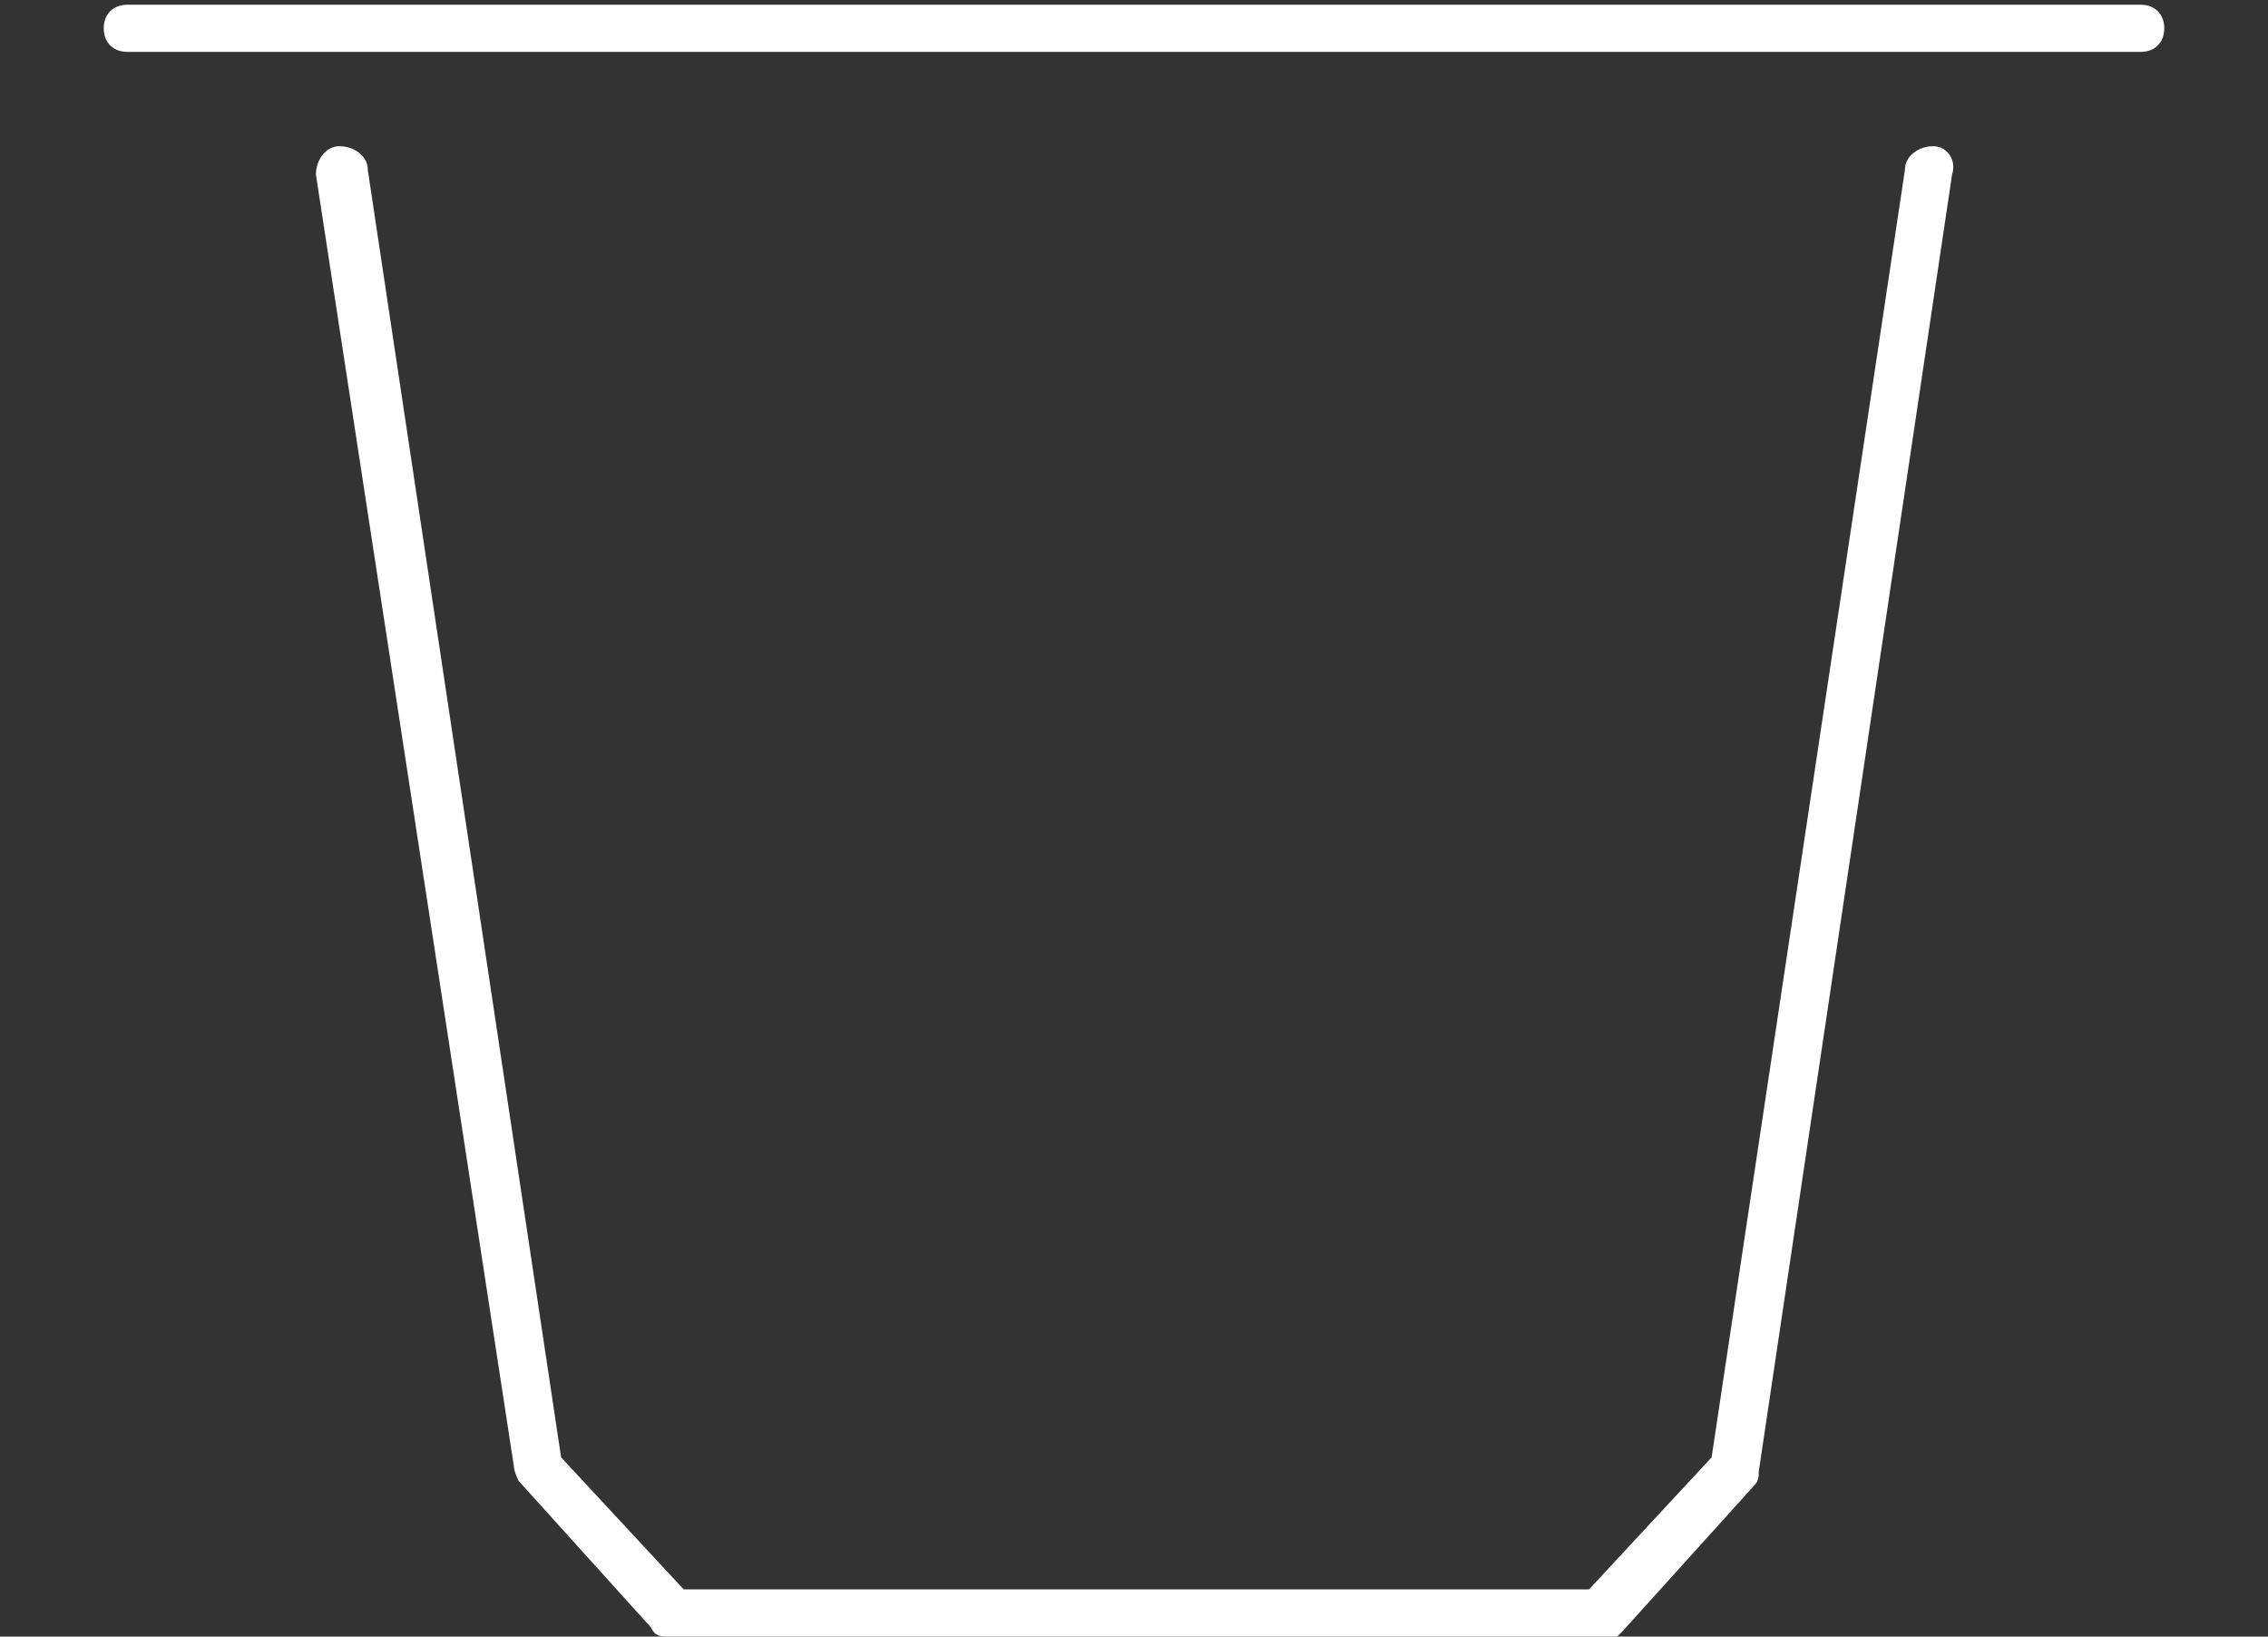
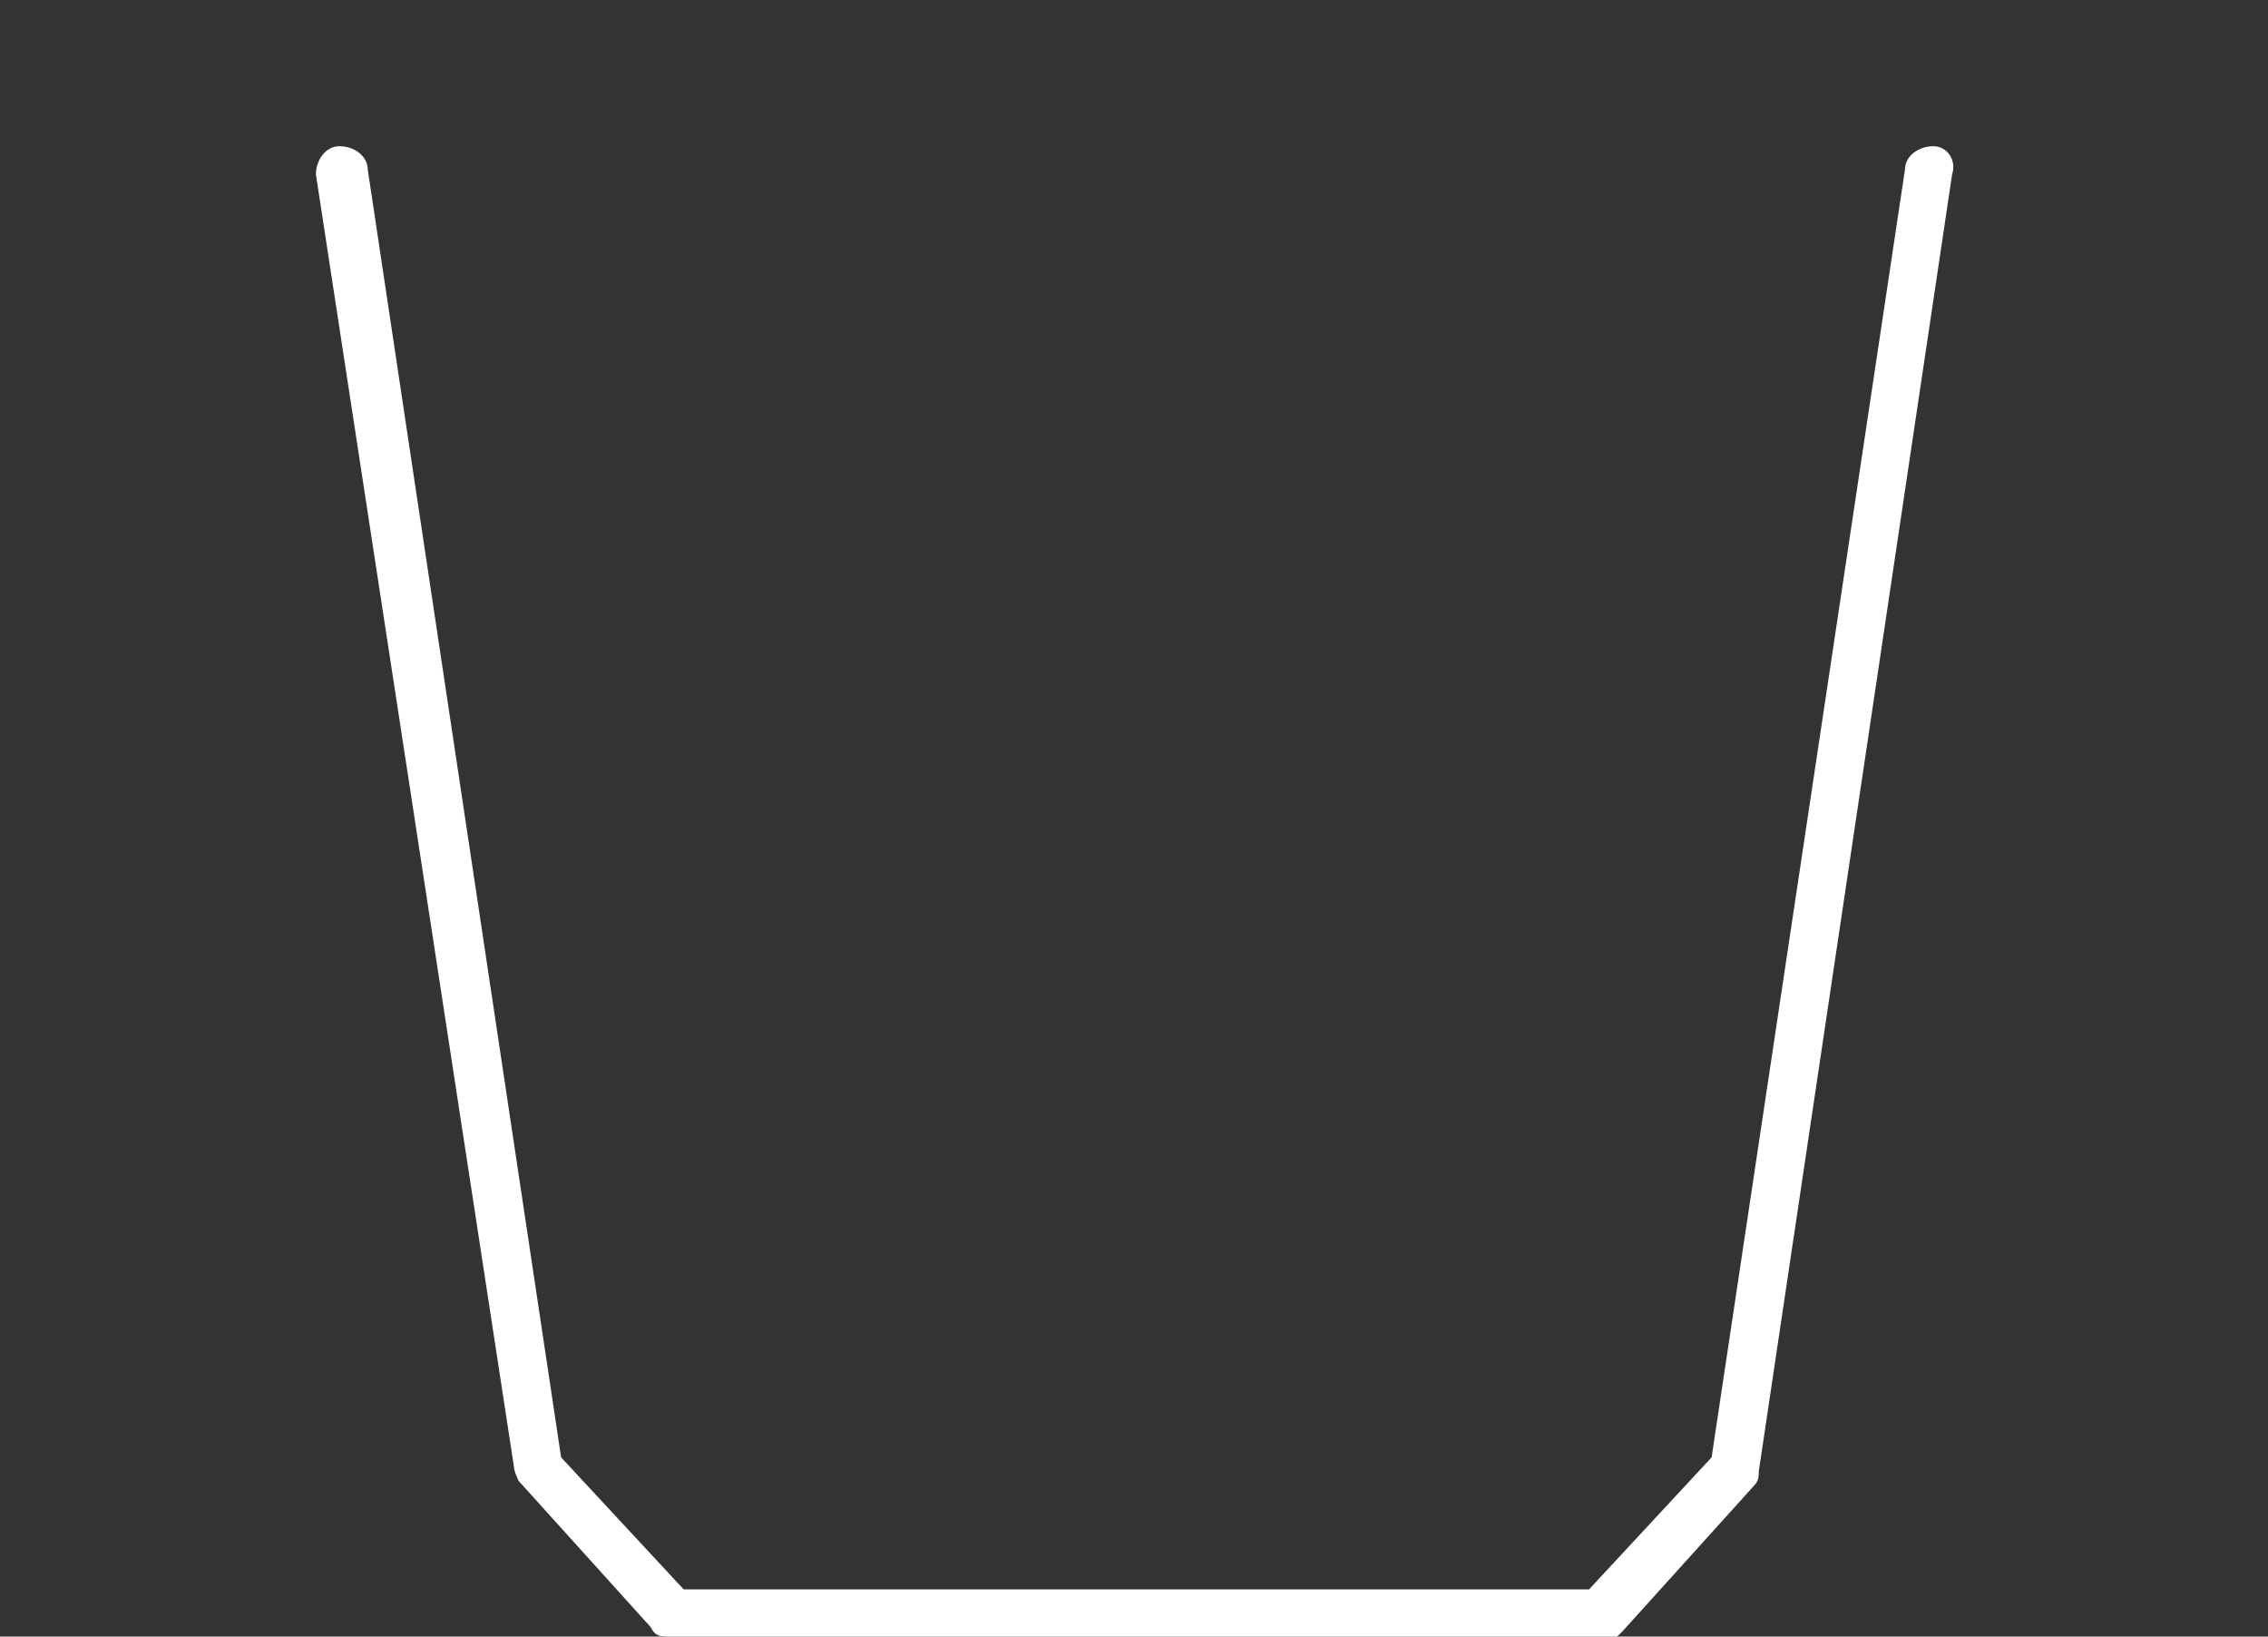
<svg xmlns="http://www.w3.org/2000/svg" viewBox="0 0 48.1 34.7" version="1.1" id="Layer_1">
  <rect x="0" y="0" width="48.1" height="34.7" fill="#333333" stroke="none" />
  <defs>
    <style>
      .st0 {
        fill: #fff;
      }
    </style>
  </defs>
  <path d="M33.9,34.7H14.2c-.2,0-.3,0-.4-.2l-2.8-3.1c0,0-.1-.2-.1-.3L6.7,3.7c0-.3.2-.6.5-.6.3,0,.6.2.6.5l4.1,27.3,2.6,2.8h19.2l2.6-2.8,4.1-27.3c0-.3.3-.5.6-.5.3,0,.5.3.4.6l-4.1,27.5c0,.1,0,.2-.1.3l-2.8,3.1c-.1.1-.2.2-.4.2Z" class="st0" />
-   <path d="M45.4,1.1H2.7c-.3,0-.5-.2-.5-.5s.2-.5.5-.5h42.7c.3,0,.5.2.5.5s-.2.5-.5.5Z" class="st0" />
</svg>